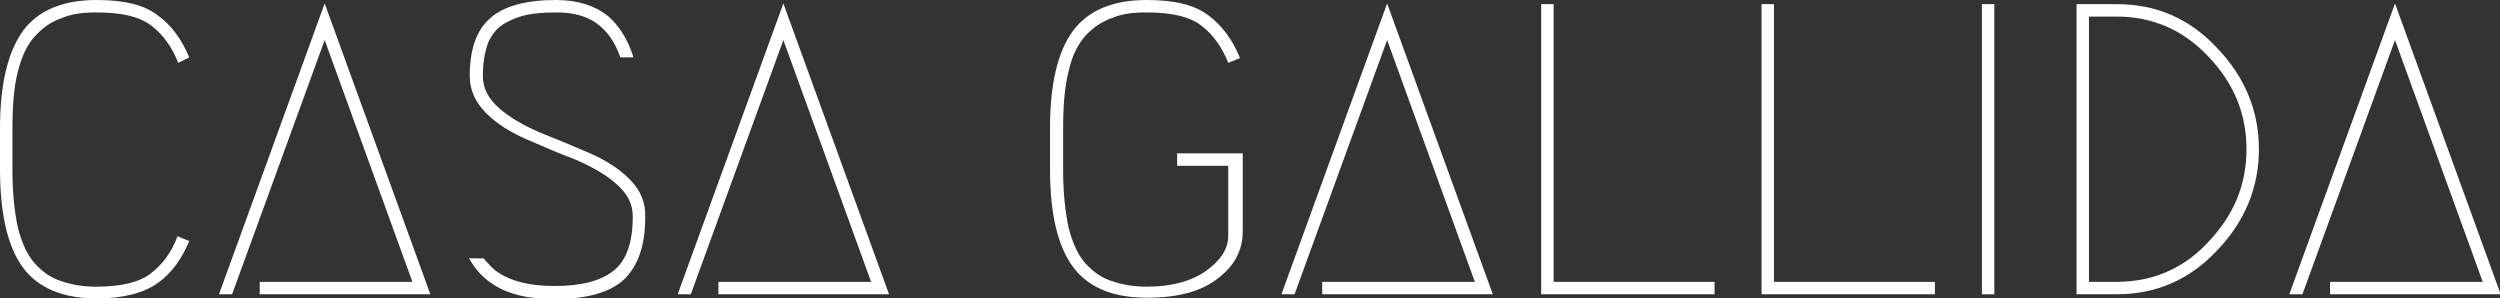
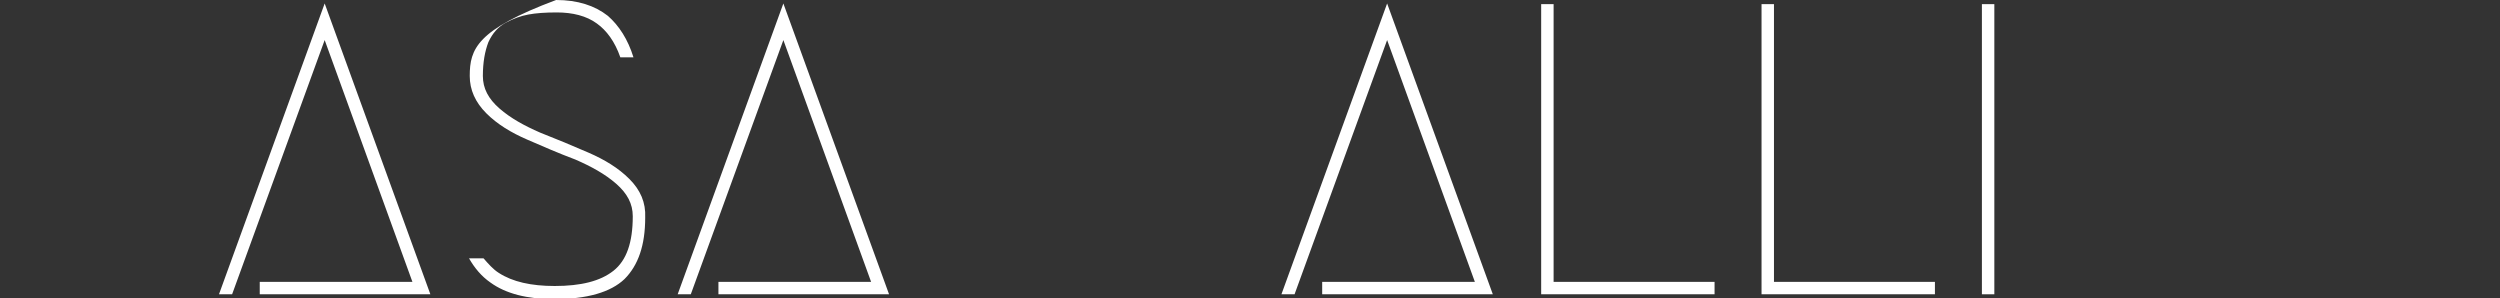
<svg xmlns="http://www.w3.org/2000/svg" version="1.1" id="Calque_1" x="0px" y="0px" viewBox="0 0 361.9 43.2" style="enable-background:new 0 0 361.9 43.2;" xml:space="preserve">
  <rect x="0" y="0" width="361.9" height="43.2" fill="#333333" stroke="none" />
  <style type="text/css">
	.st0{fill:#FFFFFF;}
</style>
  <g>
-     <path class="st0" d="M27.4,34.9c-1.1,2.6-2.6,4.7-4.6,6.1c-2,1.4-4.9,2.2-8.8,2.2c-4.9,0-8.5-1.5-10.7-4.5C1.1,35.7,0,30.9,0,24.5   v-5.9C0,12.3,1.1,7.6,3.3,4.5C5.5,1.5,9.1,0,14,0c3.9,0,6.9,0.7,8.8,2.2c2,1.4,3.5,3.5,4.6,6.1l-1.6,0.8c-0.9-2.3-2.2-4.1-3.9-5.4   c-1.7-1.3-4.3-1.9-7.9-1.9c-2,0-3.6,0.2-5,0.8C7.5,3.1,6.3,3.9,5.2,5.1C4,6.3,3.2,8,2.6,10.3c-0.6,2.3-0.8,5.1-0.8,8.4v5.9   c0,3.3,0.3,6.1,0.8,8.4c0.6,2.3,1.4,4,2.5,5.2c1.1,1.2,2.4,2.1,3.8,2.5c1.4,0.5,3.1,0.8,5,0.8c3.6,0,6.2-0.6,7.9-1.9   c1.7-1.3,3-3,3.9-5.4L27.4,34.9z" />
    <path class="st0" d="M37.6,40.8h22.1L47,5.8L33.6,42.6h-1.9L47,0.5l15.3,42.1H37.6V40.8z" />
-     <path class="st0" d="M91.1,25.9c-1.6-1.6-3.6-2.8-5.9-3.8c-2.3-1-4.7-2-7-2.9c-2.3-1-4.3-2.1-5.9-3.5c-1.6-1.4-2.4-2.9-2.4-4.7   c0-2,0.3-3.6,0.8-4.9c0.6-1.3,1.4-2.2,2.5-2.8c1.1-0.6,2.2-1,3.3-1.2c1.1-0.2,2.4-0.3,4.1-0.3c2.3,0,4.3,0.5,5.8,1.6   c1.4,1,2.6,2.6,3.4,4.9c0.6,0,1.3,0,1.9,0c-0.8-2.6-2.1-4.6-3.7-6C86.1,0.8,83.6,0,80.5,0c-4.4,0-7.6,0.9-9.5,2.6   C69,4.3,68,7.1,68,11c0,2,0.8,3.8,2.4,5.4c1.6,1.6,3.6,2.8,5.9,3.8c2.3,1,4.6,2,7,2.9c2.3,1,4.3,2.1,5.9,3.5   c1.6,1.4,2.4,2.9,2.4,4.7c0,3.8-0.9,6.4-2.8,7.9c-1.9,1.5-4.7,2.2-8.5,2.2c-3.4,0-6.1-0.6-8.1-1.9c-0.8-0.5-1.5-1.3-2.2-2.1   c-0.7,0-1.4,0-2.1,0c0.8,1.4,1.8,2.6,3.1,3.5c2.2,1.6,5.3,2.4,9.2,2.4c4.8,0,8.2-1,10.2-2.9c2-2,3-4.9,3-8.9   C93.5,29.3,92.7,27.5,91.1,25.9z" />
+     <path class="st0" d="M91.1,25.9c-1.6-1.6-3.6-2.8-5.9-3.8c-2.3-1-4.7-2-7-2.9c-2.3-1-4.3-2.1-5.9-3.5c-1.6-1.4-2.4-2.9-2.4-4.7   c0-2,0.3-3.6,0.8-4.9c0.6-1.3,1.4-2.2,2.5-2.8c1.1-0.6,2.2-1,3.3-1.2c1.1-0.2,2.4-0.3,4.1-0.3c2.3,0,4.3,0.5,5.8,1.6   c1.4,1,2.6,2.6,3.4,4.9c0.6,0,1.3,0,1.9,0c-0.8-2.6-2.1-4.6-3.7-6C86.1,0.8,83.6,0,80.5,0C69,4.3,68,7.1,68,11c0,2,0.8,3.8,2.4,5.4c1.6,1.6,3.6,2.8,5.9,3.8c2.3,1,4.6,2,7,2.9c2.3,1,4.3,2.1,5.9,3.5   c1.6,1.4,2.4,2.9,2.4,4.7c0,3.8-0.9,6.4-2.8,7.9c-1.9,1.5-4.7,2.2-8.5,2.2c-3.4,0-6.1-0.6-8.1-1.9c-0.8-0.5-1.5-1.3-2.2-2.1   c-0.7,0-1.4,0-2.1,0c0.8,1.4,1.8,2.6,3.1,3.5c2.2,1.6,5.3,2.4,9.2,2.4c4.8,0,8.2-1,10.2-2.9c2-2,3-4.9,3-8.9   C93.5,29.3,92.7,27.5,91.1,25.9z" />
    <path class="st0" d="M104,40.8h22.1l-12.7-35L100,42.6h-1.9l15.3-42.1l15.3,42.1H104V40.8z" />
-     <path class="st0" d="M177.8,9.1c-0.9-2.3-2.2-4.1-3.9-5.4c-1.7-1.3-4.3-1.9-7.9-1.9c-2,0-3.6,0.2-5,0.8c-1.4,0.5-2.7,1.3-3.8,2.5   c-1.1,1.2-2,2.9-2.5,5.2c-0.6,2.3-0.8,5.1-0.8,8.4v5.9c0,3.3,0.3,6.1,0.8,8.4c0.6,2.3,1.4,4,2.5,5.2c1.1,1.2,2.4,2.1,3.8,2.5   c1.4,0.5,3.1,0.8,5,0.8c3.6,0,6.5-0.8,8.6-2.3c2.1-1.5,3.2-3.2,3.2-5V24h-7.4v-1.8h9.5v11.3c0,2.7-1.2,5-3.6,6.8   c-2.4,1.9-5.8,2.8-10.3,2.8c-4.9,0-8.5-1.5-10.7-4.5c-2.2-3-3.3-7.7-3.3-14.1v-5.9c0-6.4,1.1-11.1,3.3-14.1c2.2-3,5.8-4.5,10.7-4.5   c4,0,6.9,0.7,8.9,2.2c2,1.5,3.5,3.5,4.6,6.2L177.8,9.1z" />
    <path class="st0" d="M191.4,40.8h22.1l-12.7-35l-13.4,36.8h-1.9l15.3-42.1l15.3,42.1h-24.7V40.8z" />
    <path class="st0" d="M248.2,40.8v1.8h-25.1v-42h1.8v40.2H248.2z" />
    <path class="st0" d="M280.1,40.8v1.8H255v-42h1.8v40.2H280.1z" />
    <path class="st0" d="M288.7,42.6h-1.8v-42h1.8V42.6z" />
-     <path class="st0" d="M306.4,42.6h-5.8v-42h5.8c5.8,0,10.6,2.1,14.6,6.4c4,4.2,6,9.1,6,14.6s-2,10.4-6,14.6   C317,40.5,312.1,42.6,306.4,42.6z M306.4,40.8c5.2,0,9.7-1.9,13.3-5.8c3.7-3.9,5.5-8.3,5.5-13.4c0-5.1-1.8-9.5-5.5-13.4   c-3.7-3.9-8.1-5.8-13.3-5.8h-4v38.4H306.4z" />
-     <path class="st0" d="M337.3,40.8h22.1l-12.7-35l-13.4,36.8h-1.9l15.3-42.1l15.3,42.1h-24.7V40.8z" />
  </g>
</svg>